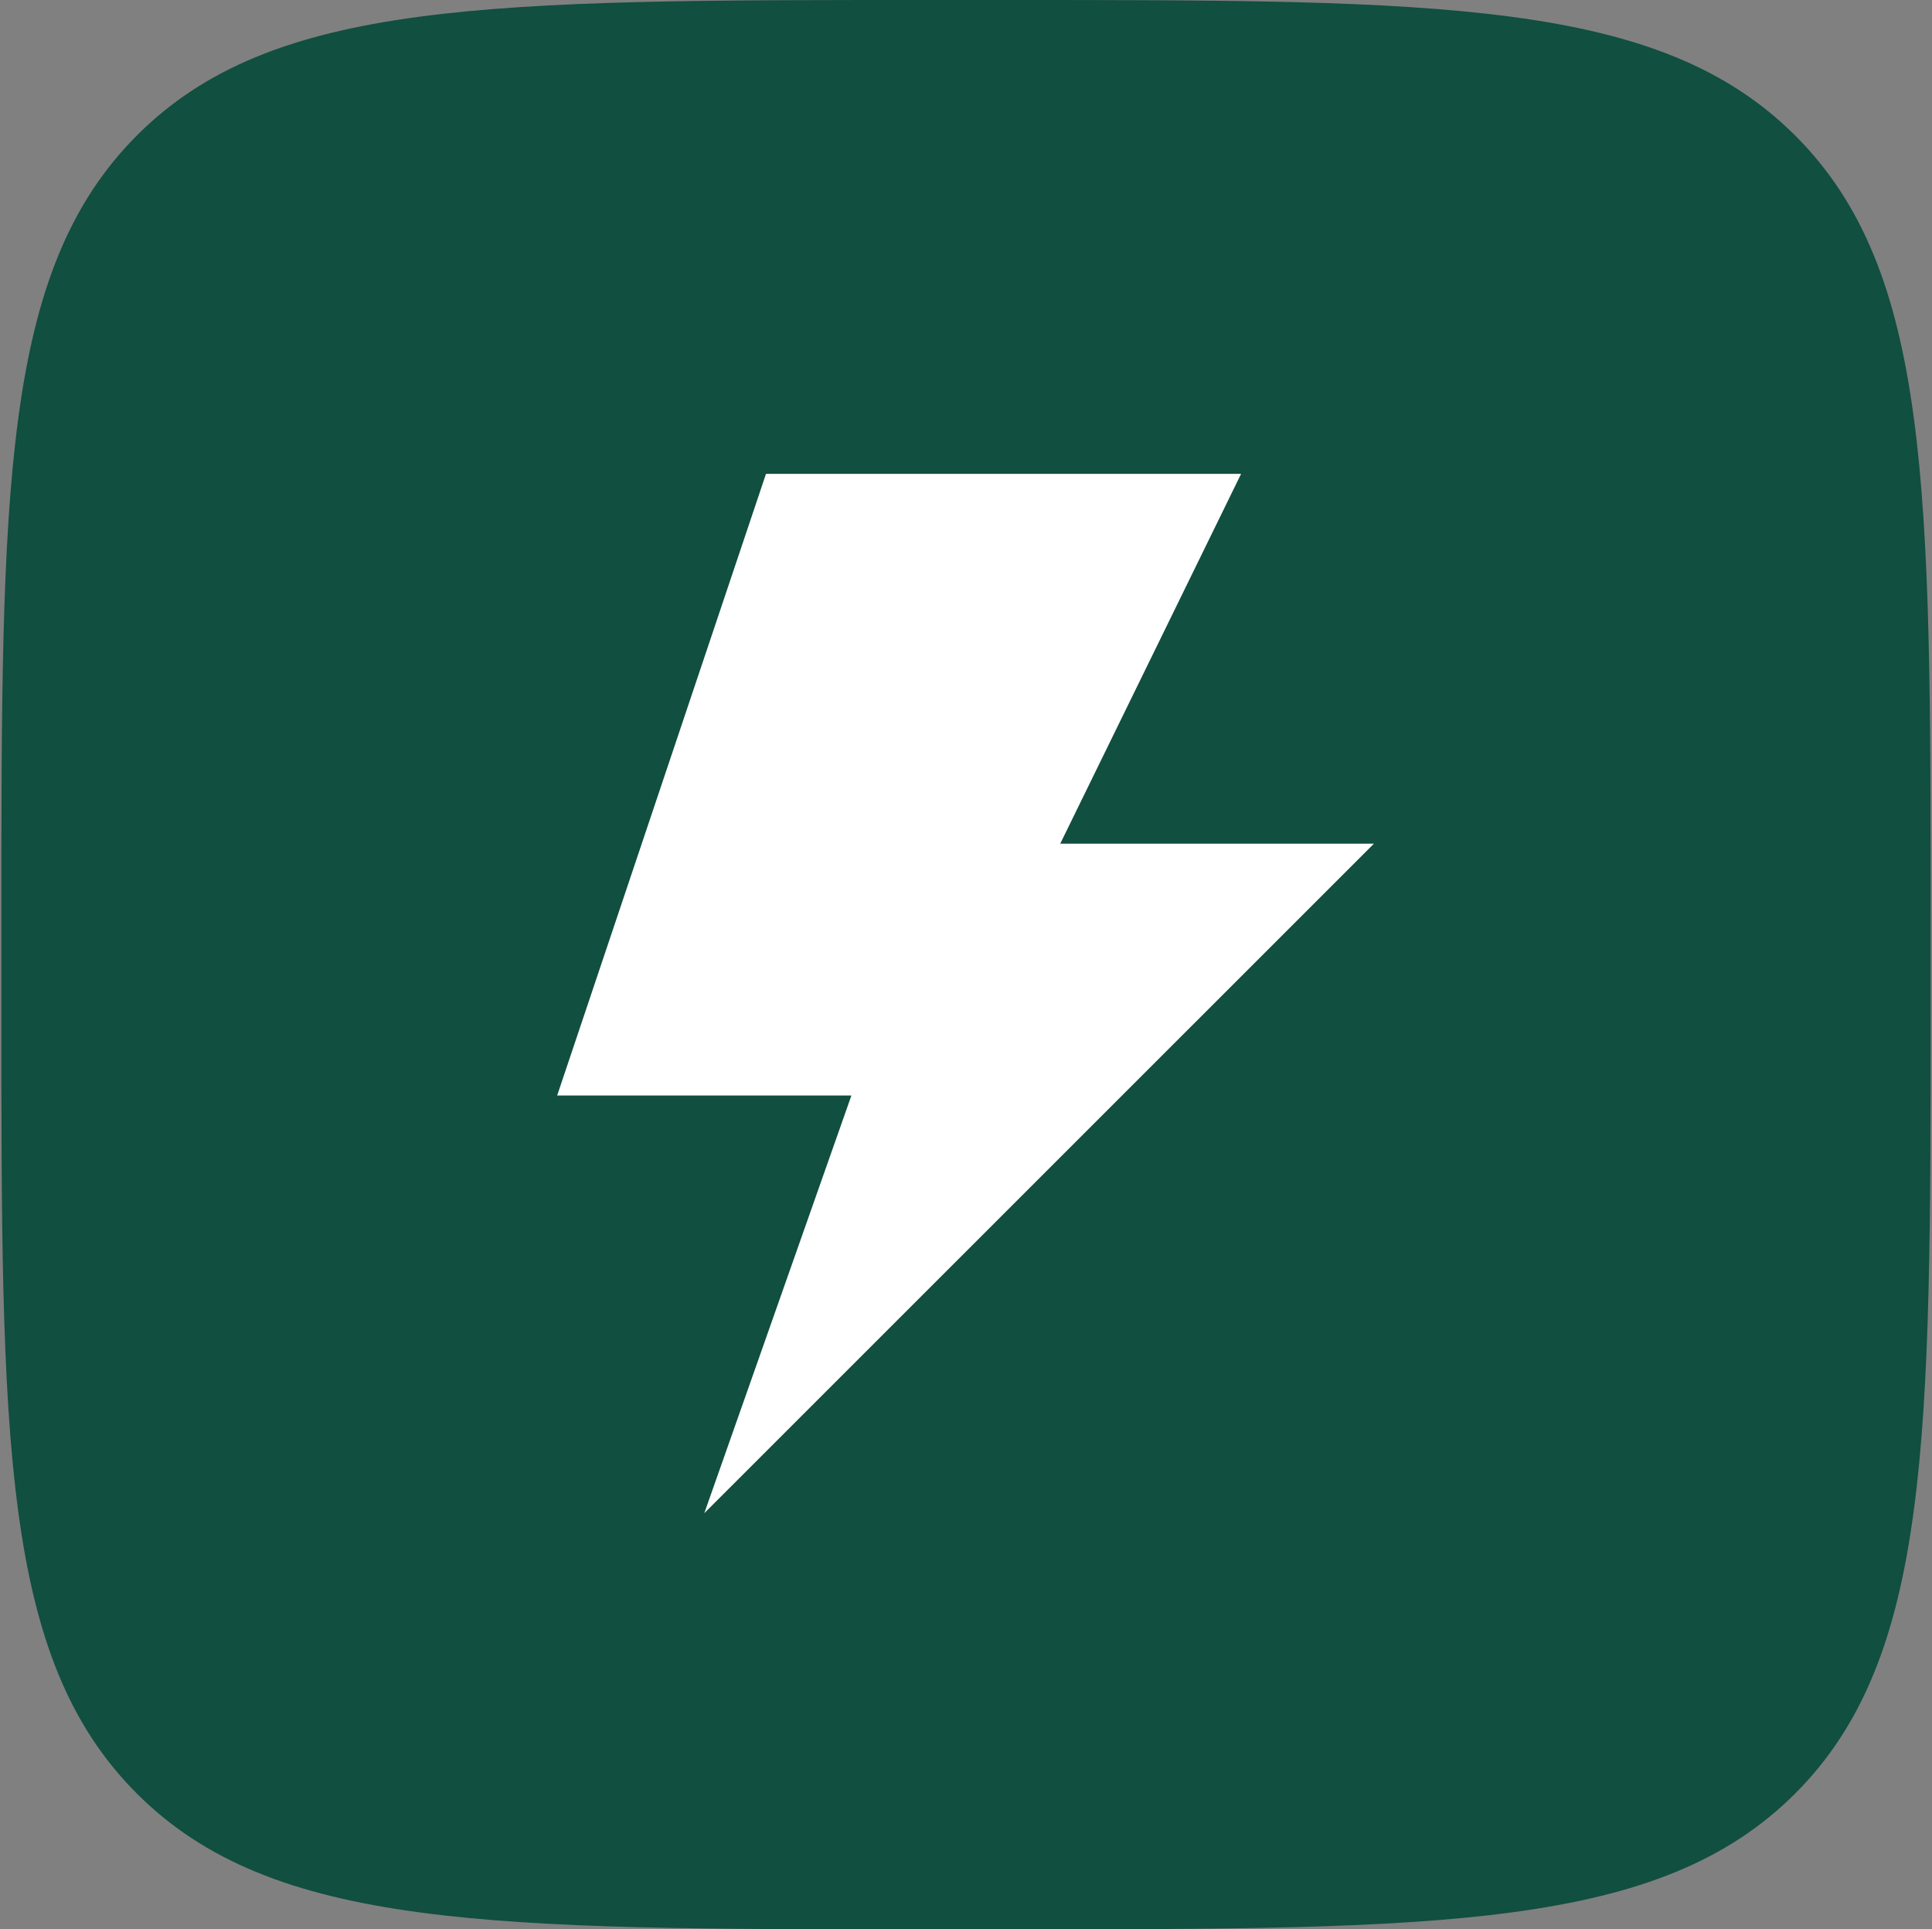
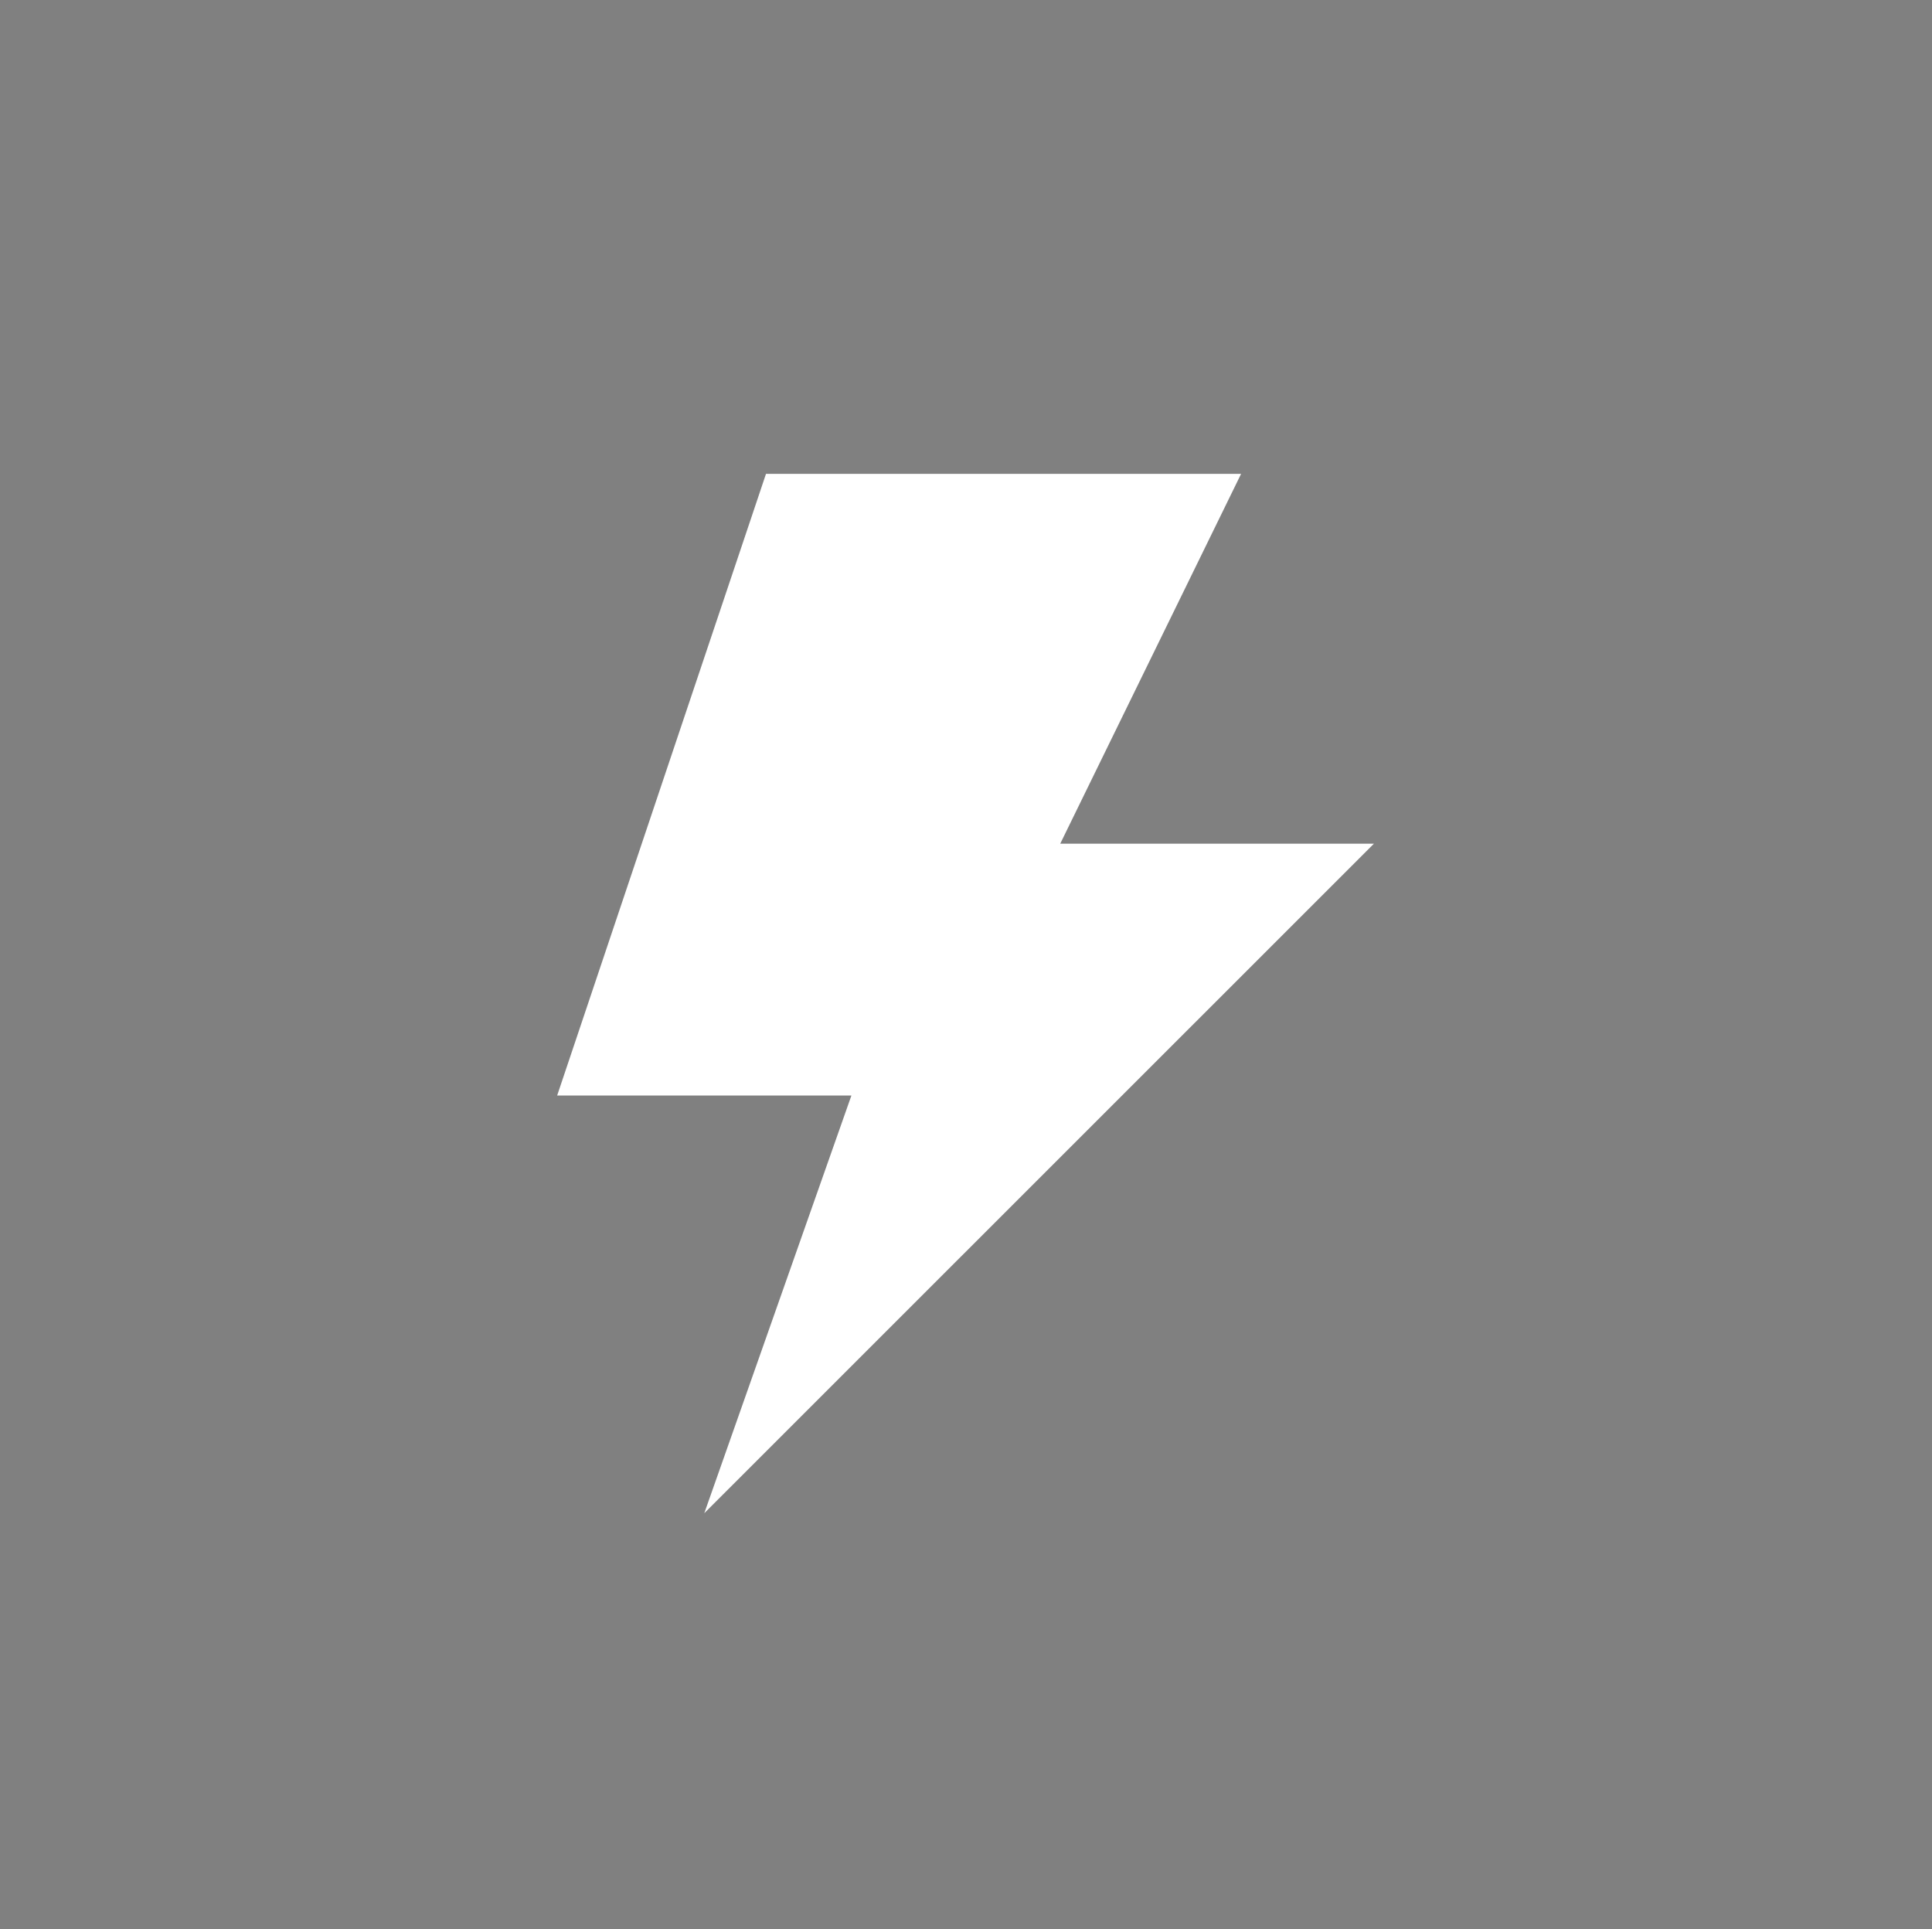
<svg xmlns="http://www.w3.org/2000/svg" width="704" height="703" viewBox="0 0 704 703" fill="none">
  <rect x="0" y="0" width="704" height="703" fill="#808080" stroke="none" />
-   <path d="M0.5 337.44C0.5 178.38 0.5 98.849 49.871 49.371C99.242 -0.107 178.289 2.00282e-06 337.94 2.00282e-06H366.06C525.12 2.00282e-06 604.651 0 654.129 49.371C703.607 98.742 703.5 178.165 703.5 337.44V365.56C703.5 524.62 703.5 604.151 654.129 653.522C604.758 702.893 525.12 703 366.06 703H337.94C178.88 703 99.349 703 49.871 653.522C0.393 604.043 0.5 524.62 0.5 365.56V337.44Z" fill="#114F40" />
  <path fill-rule="evenodd" clip-rule="evenodd" d="M500.645 307.411H386.34L452.24 172.66H279.119L203.023 399.176H310.244L256.634 551.368L500.645 307.411Z" fill="white" />
</svg>